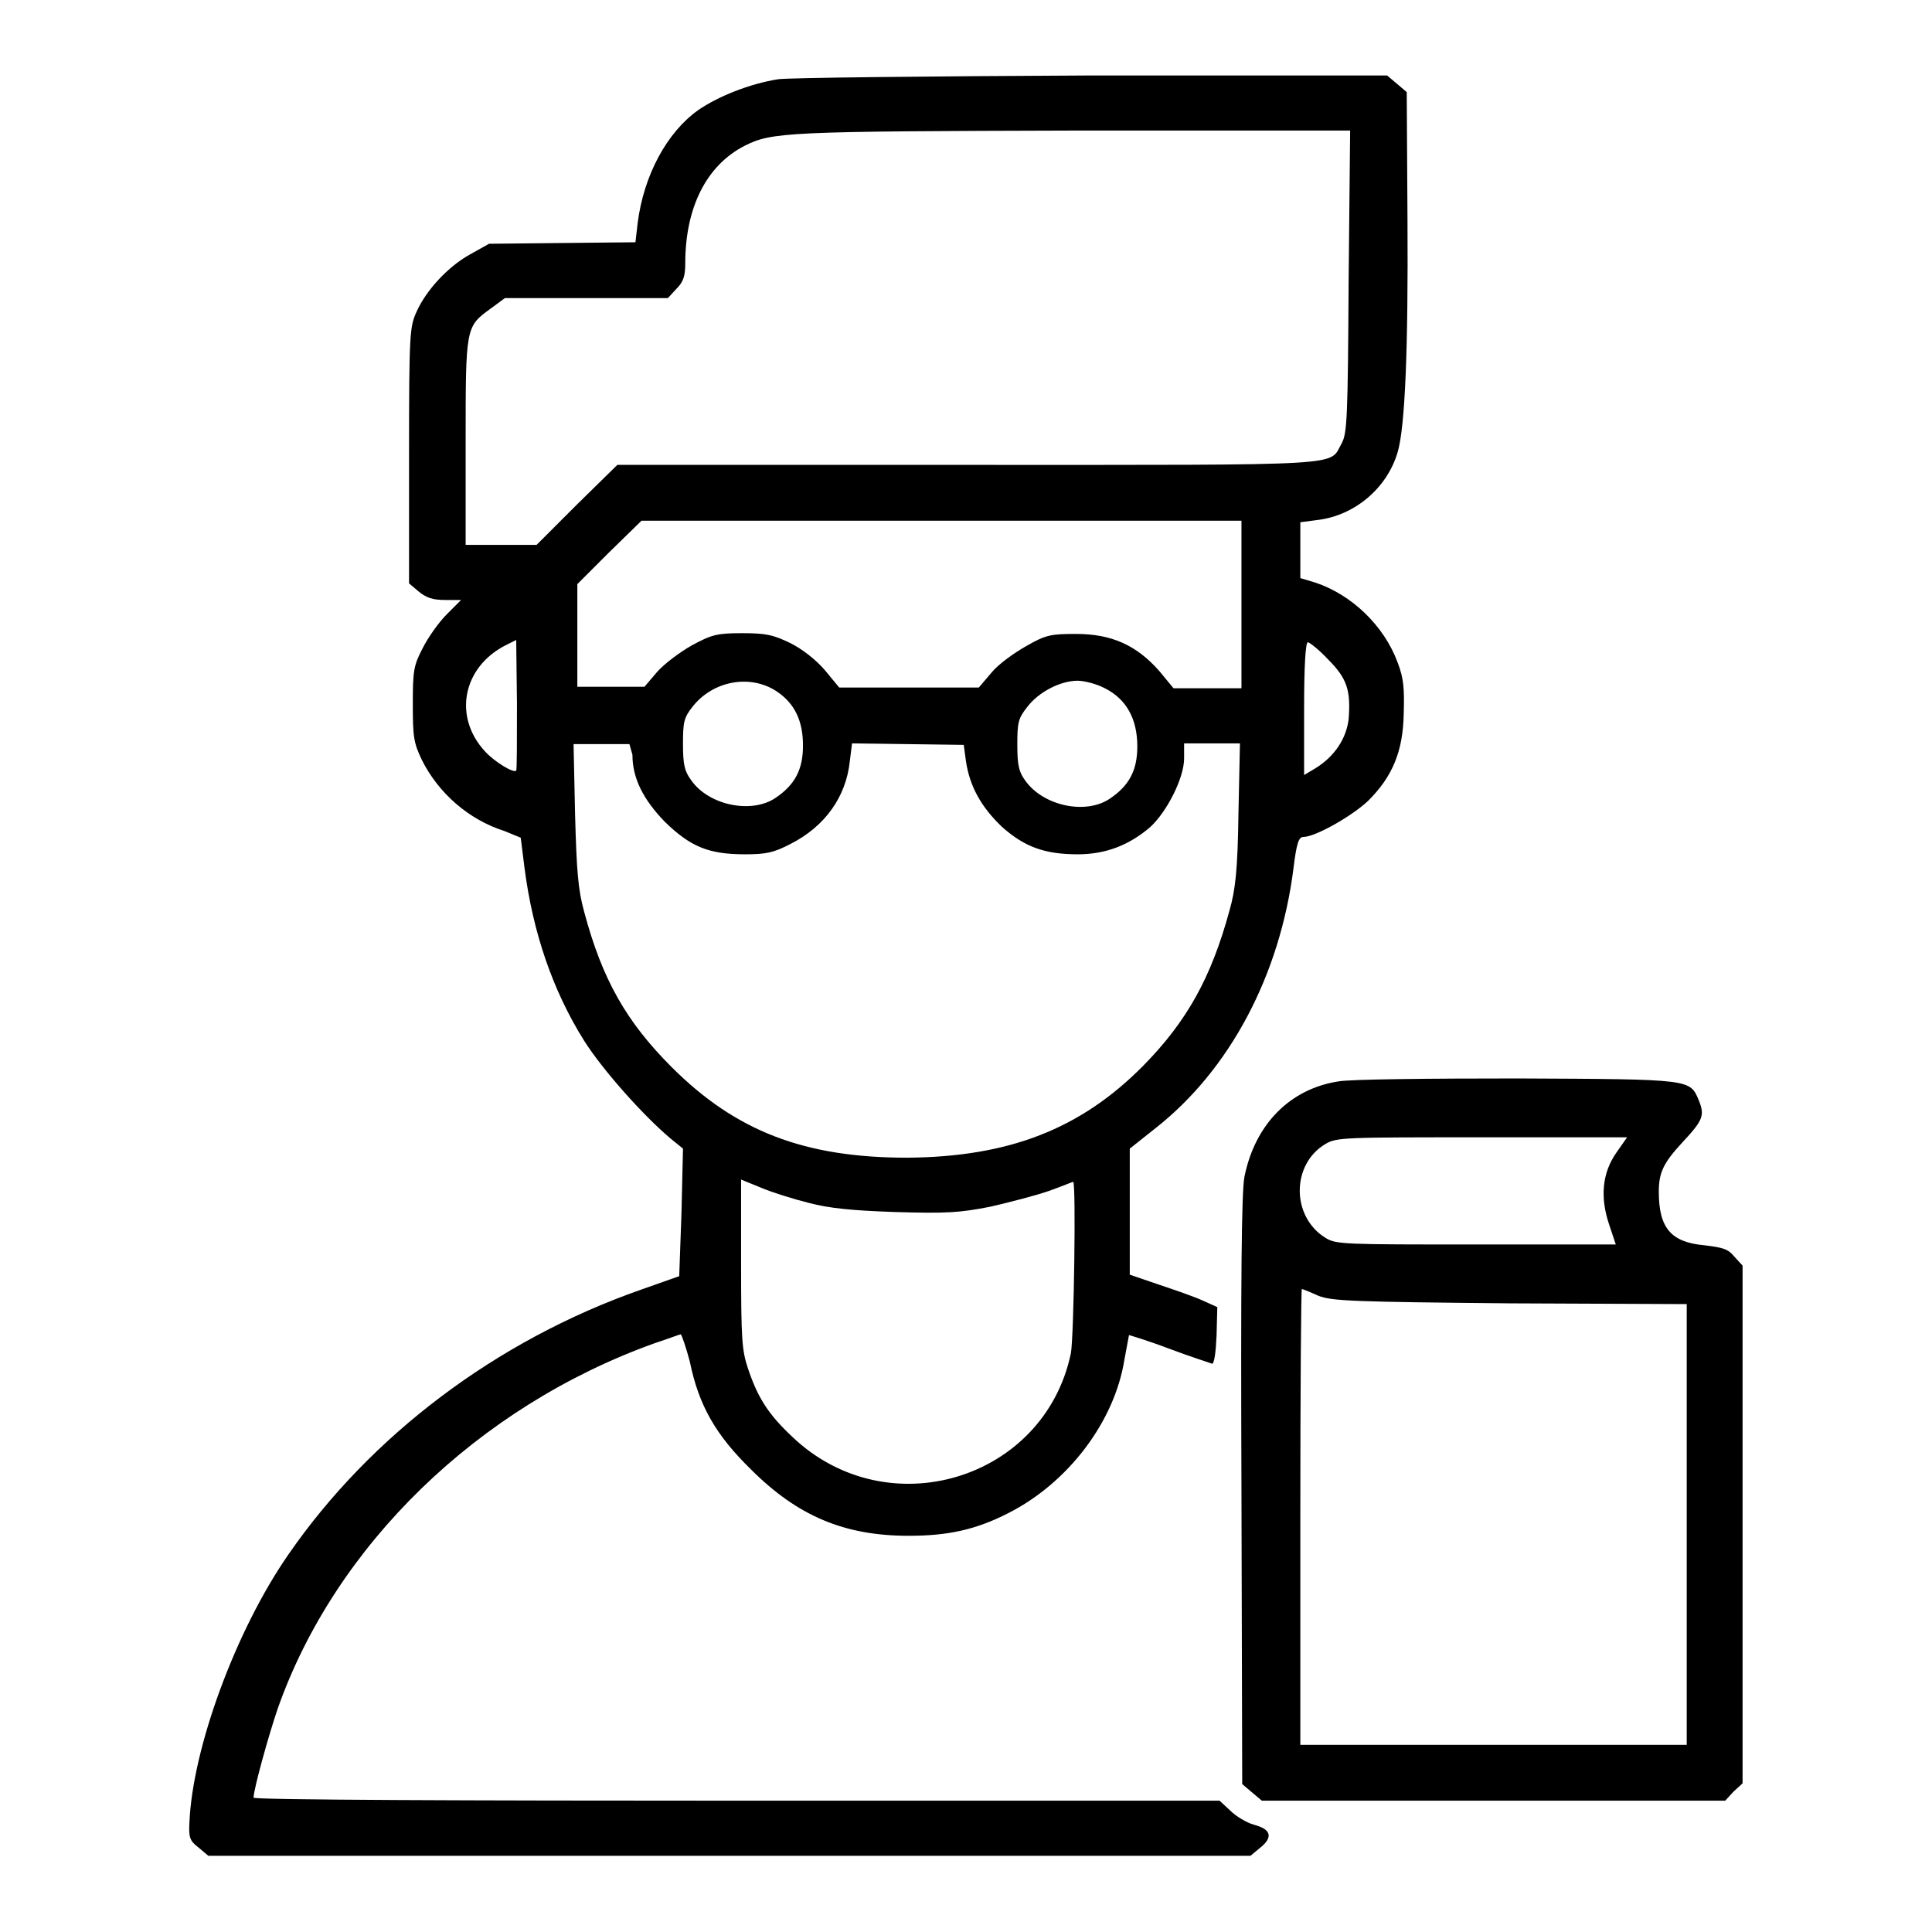
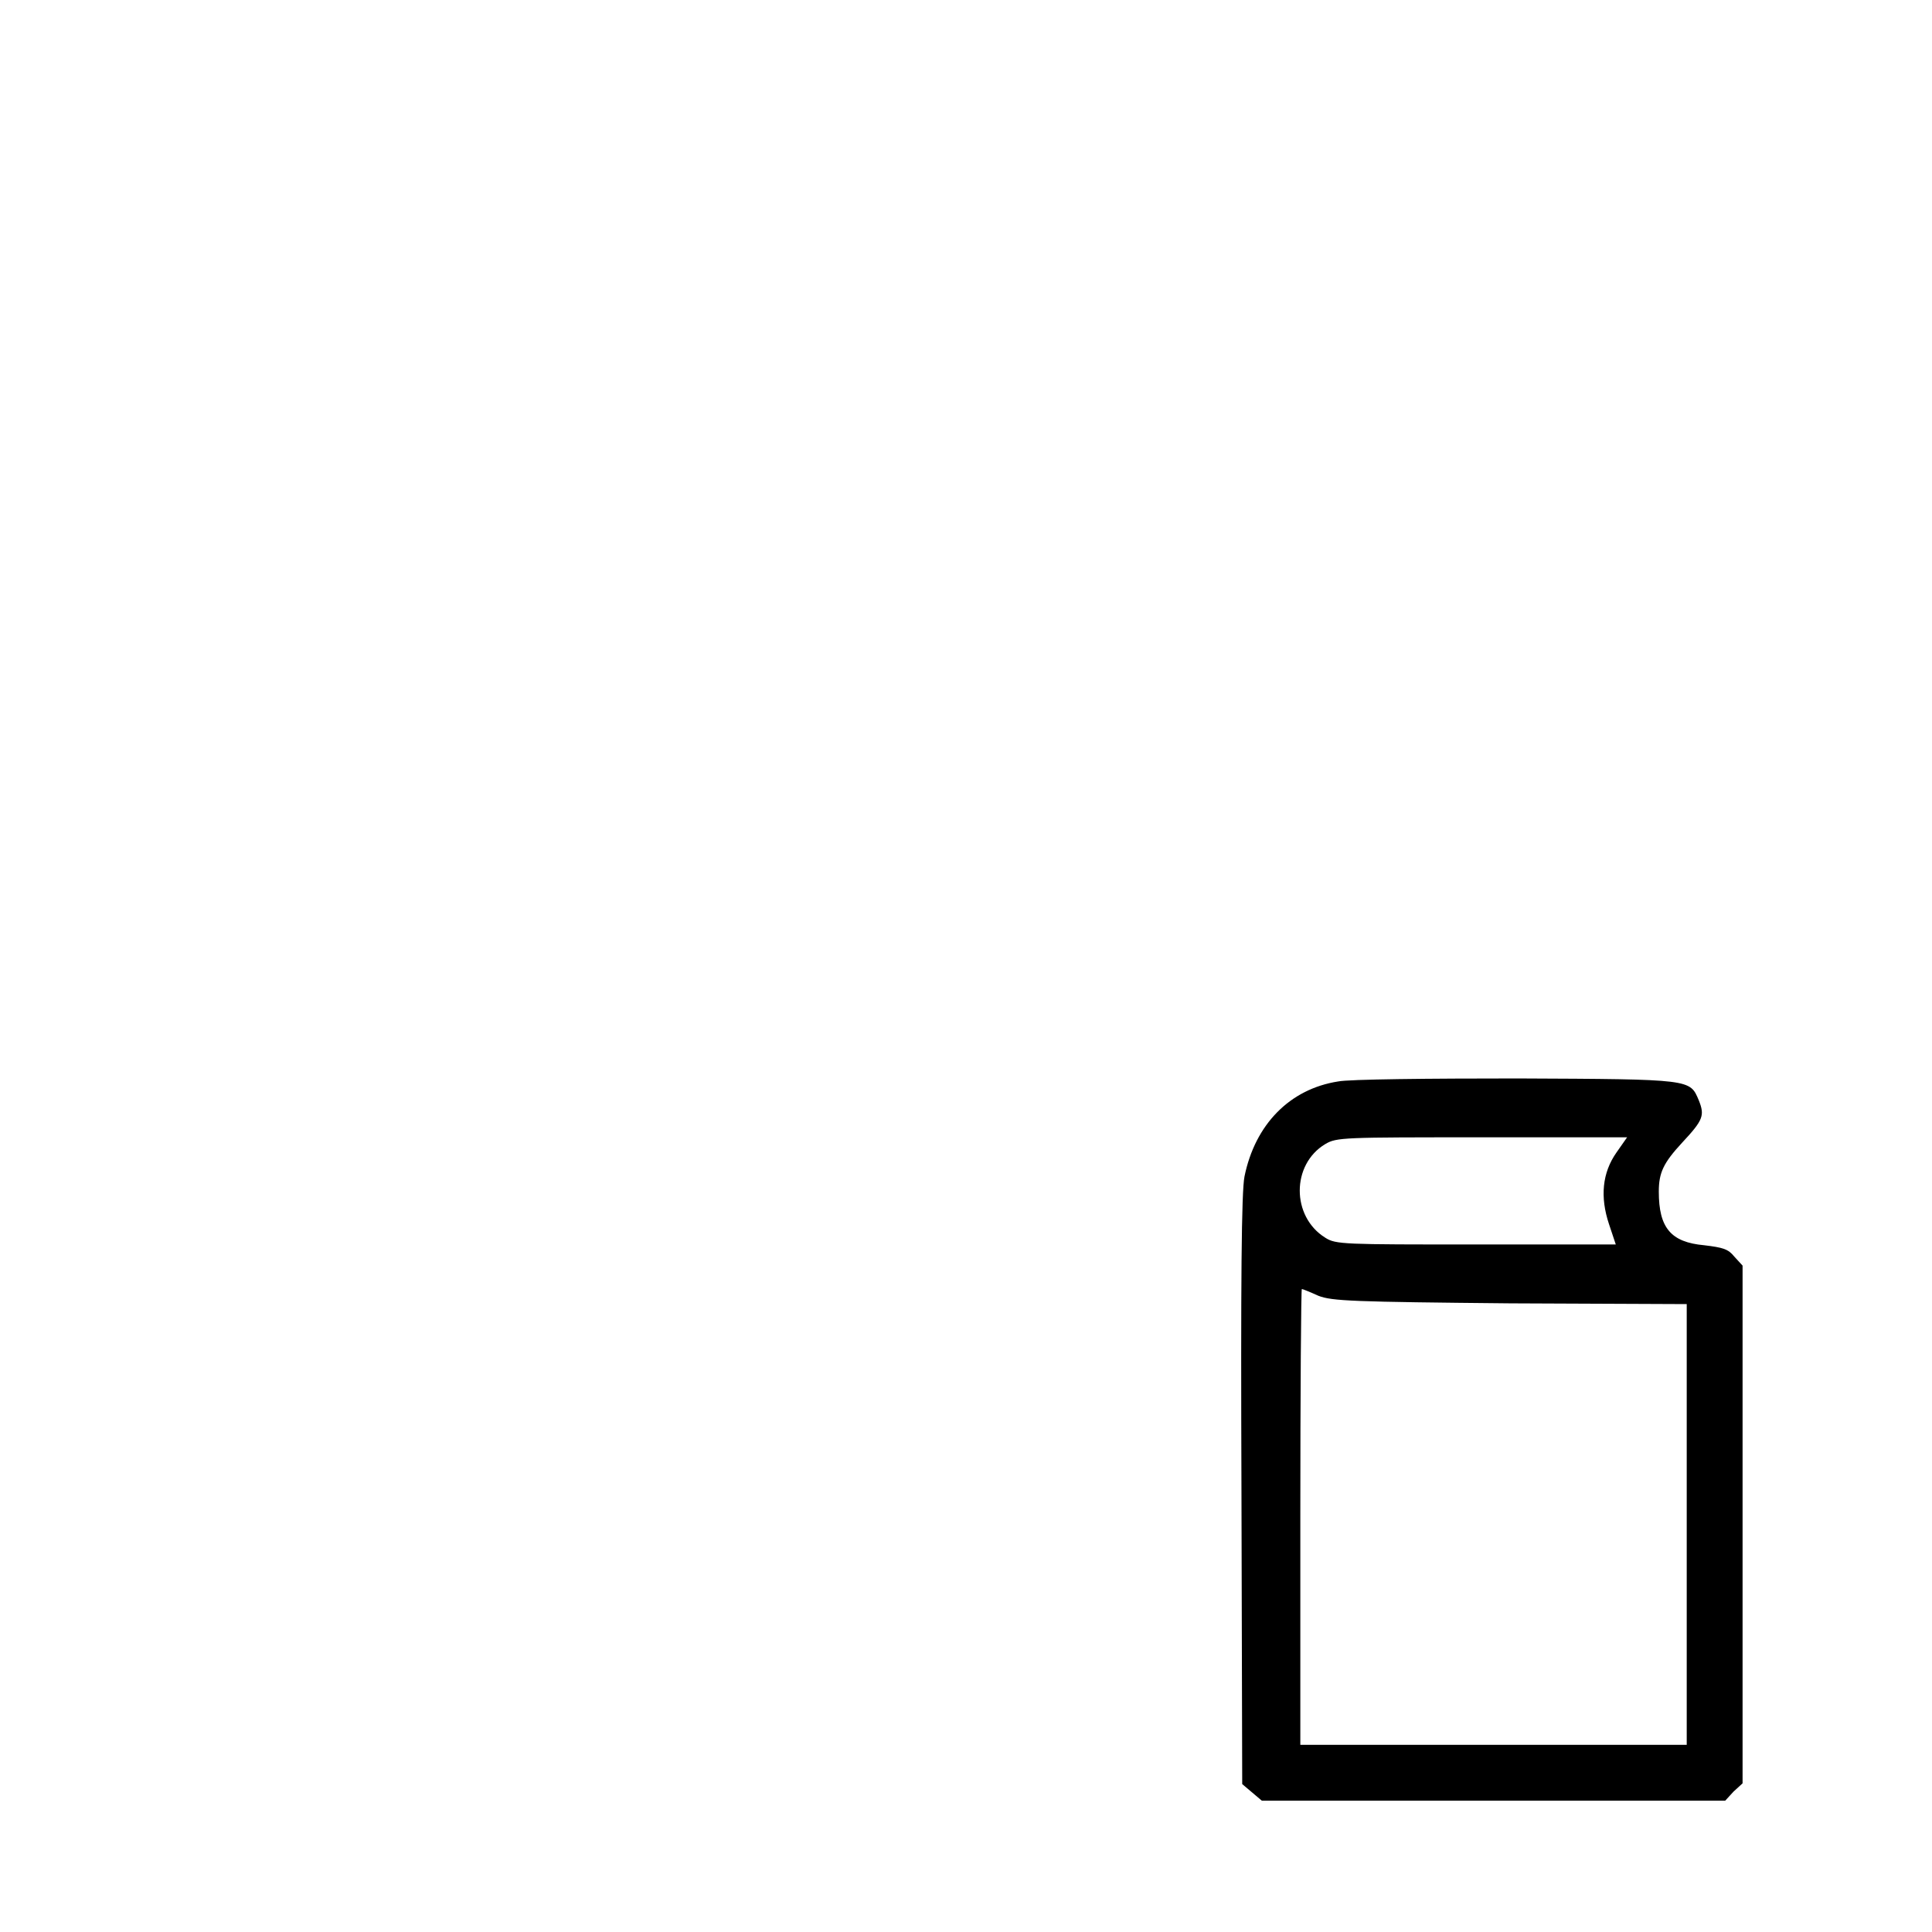
<svg xmlns="http://www.w3.org/2000/svg" version="1.1" x="0px" y="0px" viewBox="0 0 256 256" enable-background="new 0 0 256 256" xml:space="preserve">
  <g>
    <g>
      <g>
-         <path fill="#000000" d="M103.1,10.5c-3.8,0.6-8,2.3-10.6,4.1c-4.2,3-7.2,8.7-8,14.9l-0.3,2.6l-9.7,0.1l-9.7,0.1l-2.5,1.4c-2.9,1.6-5.8,4.7-7.1,7.6c-0.9,2-1,2.7-1,19v17l1.3,1.1c1,0.8,1.8,1.1,3.5,1.1h2.1l-1.9,1.9c-1.1,1.1-2.5,3.1-3.2,4.5c-1.2,2.3-1.3,3-1.3,7.4c0,4.3,0.1,5.1,1.2,7.4c2.2,4.4,6.2,7.9,10.9,9.4L69,111l0.5,4c1.1,8.5,3.7,16.2,7.9,22.9c2.4,3.8,7.8,9.9,11.5,13l1.6,1.3l-0.2,8.5l-0.3,8.4l-5.1,1.8c-19.1,6.7-35.8,19.3-46.7,35.1c-7,10.1-12.7,25.7-13.1,35.5c-0.1,1.9,0,2.4,1.2,3.3l1.3,1.1h69h69.1l1.2-1c1.8-1.4,1.6-2.5-0.7-3.1c-1.1-0.3-2.5-1.2-3.2-1.9l-1.4-1.3h-64c-35.2,0-64-0.1-64-0.4c0-1.1,2-8.3,3.2-11.8c7.6-21.6,26.5-40,49.9-48.4c1.8-0.6,3.4-1.2,3.5-1.2s0.7,1.7,1.2,3.6c1.2,5.9,3.5,9.8,8.1,14.3c6.2,6.2,12.4,8.8,20.9,8.8c5.2,0,8.9-0.8,13.2-3c7.9-4,14.1-12.1,15.4-20.4c0.3-1.7,0.6-3.1,0.6-3.2c0,0,2.4,0.7,5.3,1.8s5.5,1.9,5.7,2c0.3,0,0.5-1.5,0.6-3.7l0.1-3.8l-2-0.9c-1.1-0.5-3.7-1.4-5.8-2.1l-3.8-1.3v-8.3v-8.4l3.4-2.7c9.8-7.7,16.5-20.2,18.3-34.5c0.4-3.3,0.7-4.1,1.3-4.1c1.6,0,6.5-2.8,8.6-4.8c3.2-3.2,4.6-6.5,4.7-11.5c0.1-3.4,0-4.7-0.8-6.8c-1.8-4.9-6.1-9-10.9-10.6l-2-0.6v-3.7v-3.7l2.3-0.3c4.9-0.6,9.2-4.2,10.6-9c1-3.4,1.4-14,1.3-30.7l-0.1-17l-1.3-1.1l-1.3-1.1l-39.3,0C122.9,10.1,104.3,10.3,103.1,10.5z M178.7,37.3c-0.1,17.9-0.2,20.1-0.9,21.4c-1.8,3.1,2,2.9-49.4,2.9H81.8l-5.4,5.3l-5.3,5.3h-4.7h-4.7V58.6c0-15.3,0-15.3,3.3-17.7l1.9-1.4h10.8h10.8l1.1-1.2c0.9-0.9,1.2-1.6,1.2-3.4c0-7.4,2.8-13,7.9-15.6c3.6-1.8,5.6-1.9,43.6-2l36.6,0L178.7,37.3z M164.5,80.1v11.1H160h-4.5l-1.9-2.3c-3-3.4-6.3-4.9-11-4.9c-3.3,0-4,0.1-6.6,1.6c-1.6,0.9-3.7,2.4-4.6,3.5l-1.7,2h-9.3h-9.2l-1.9-2.3c-1.2-1.4-3-2.8-4.6-3.6c-2.3-1.1-3.2-1.3-6.4-1.3c-3.3,0-4,0.2-6.6,1.6c-1.6,0.9-3.6,2.4-4.6,3.5l-1.7,2H81h-4.5v-6.8v-6.8l4.2-4.2L85,69h39.7h39.8V80.1z M68.4,102.1c-0.3,0.4-2.8-1.1-4.1-2.5C60,95,61.3,88.4,67,85.5l1.4-0.7l0.1,8.5C68.5,98,68.5,102,68.4,102.1z M176,87.4c2.5,2.5,3,4.1,2.7,7.9c-0.3,2.5-1.8,4.9-4.4,6.5l-1.5,0.9v-8.8c0-5.8,0.2-8.8,0.5-8.8C173.5,85.1,174.8,86.1,176,87.4z M102.9,91.6c2.4,1.6,3.5,3.9,3.5,7.2c0,3.2-1.1,5.2-3.6,6.9c-3.2,2.2-8.9,1-11.2-2.3c-0.9-1.2-1.1-2.1-1.1-4.8c0-2.9,0.1-3.5,1.3-5C94.5,90.2,99.4,89.3,102.9,91.6z M146.4,91.2c2.8,1.4,4.3,4,4.3,7.7c0,3.2-1.1,5.2-3.6,6.9c-3.2,2.2-8.8,1-11.2-2.3c-0.9-1.2-1.1-2.1-1.1-4.8c0-2.9,0.1-3.5,1.3-5c1.5-2,4.4-3.5,6.7-3.5C143.6,90.2,145.3,90.6,146.4,91.2z M83.8,100c0,3.1,1.4,5.9,4.3,8.9c3.4,3.3,5.8,4.3,10.6,4.3c2.8,0,3.8-0.2,6.1-1.4c4.5-2.3,7.3-6.2,7.8-10.9l0.3-2.4l7.4,0.1l7.4,0.1l0.3,2.2c0.5,3.3,2,6,4.7,8.6c3,2.7,5.7,3.7,10.1,3.7c3.7,0,6.8-1.2,9.6-3.6c2.2-2,4.5-6.5,4.5-9.1v-2h3.7h3.7l-0.2,9.3c-0.1,7.5-0.4,10.1-1.2,12.9c-2.4,8.8-5.6,14.6-11.4,20.5c-8.3,8.4-17.8,12.1-31.3,12.2c-13.6,0-22.7-3.5-31.2-12c-6-6-9.2-11.6-11.6-20.6c-0.8-2.9-1-5.4-1.2-12.9l-0.2-9.3h3.7h3.7L83.8,100L83.8,100z M107.2,159.4c2.7,0.7,5.6,1,11.4,1.2c6.8,0.2,8.5,0.1,12.6-0.7c2.6-0.6,6.1-1.5,7.8-2.1c1.7-0.6,3.1-1.2,3.2-1.2c0.4,0,0.1,20.5-0.3,22.7c-3.5,16.8-24.3,23.1-36.9,11.1c-3.2-3-4.6-5.2-5.9-9.1c-0.8-2.4-0.9-3.9-0.9-13.8v-11.2l2.7,1.1C102.3,158,105.2,158.9,107.2,159.4z" />
        <path fill="#000000" d="M177.3,143.3c-6.4,1-11,5.7-12.4,12.6c-0.4,2-0.5,13.8-0.4,41.6l0.1,38.9l1.3,1.1l1.3,1.1h30.7h30.7l1.1-1.2l1.2-1.1V202v-34.3l-1.1-1.2c-0.8-1-1.5-1.2-4-1.5c-4.4-0.4-6-2.3-6-7.1c0-2.5,0.6-3.8,3.1-6.5c2.8-3,3-3.6,2.2-5.6c-1.2-2.8-0.8-2.8-24-2.9C189.5,142.9,178.7,143,177.3,143.3z M214.2,152.7c-1.9,2.7-2.2,5.9-1,9.5l0.9,2.7h-18.5c-17.6,0-18.6,0-20-0.9c-4.5-2.8-4.5-9.7,0-12.4c1.5-0.9,2.4-0.9,20.7-0.9h19.3L214.2,152.7z M174.7,171.7c1.8,0.7,4.6,0.8,25.4,1l23.4,0.1V202v29.2h-25.6h-25.6v-30.2c0-16.6,0.1-30.2,0.2-30.2S173.6,171.2,174.7,171.7z" />
      </g>
    </g>
  </g>
</svg>